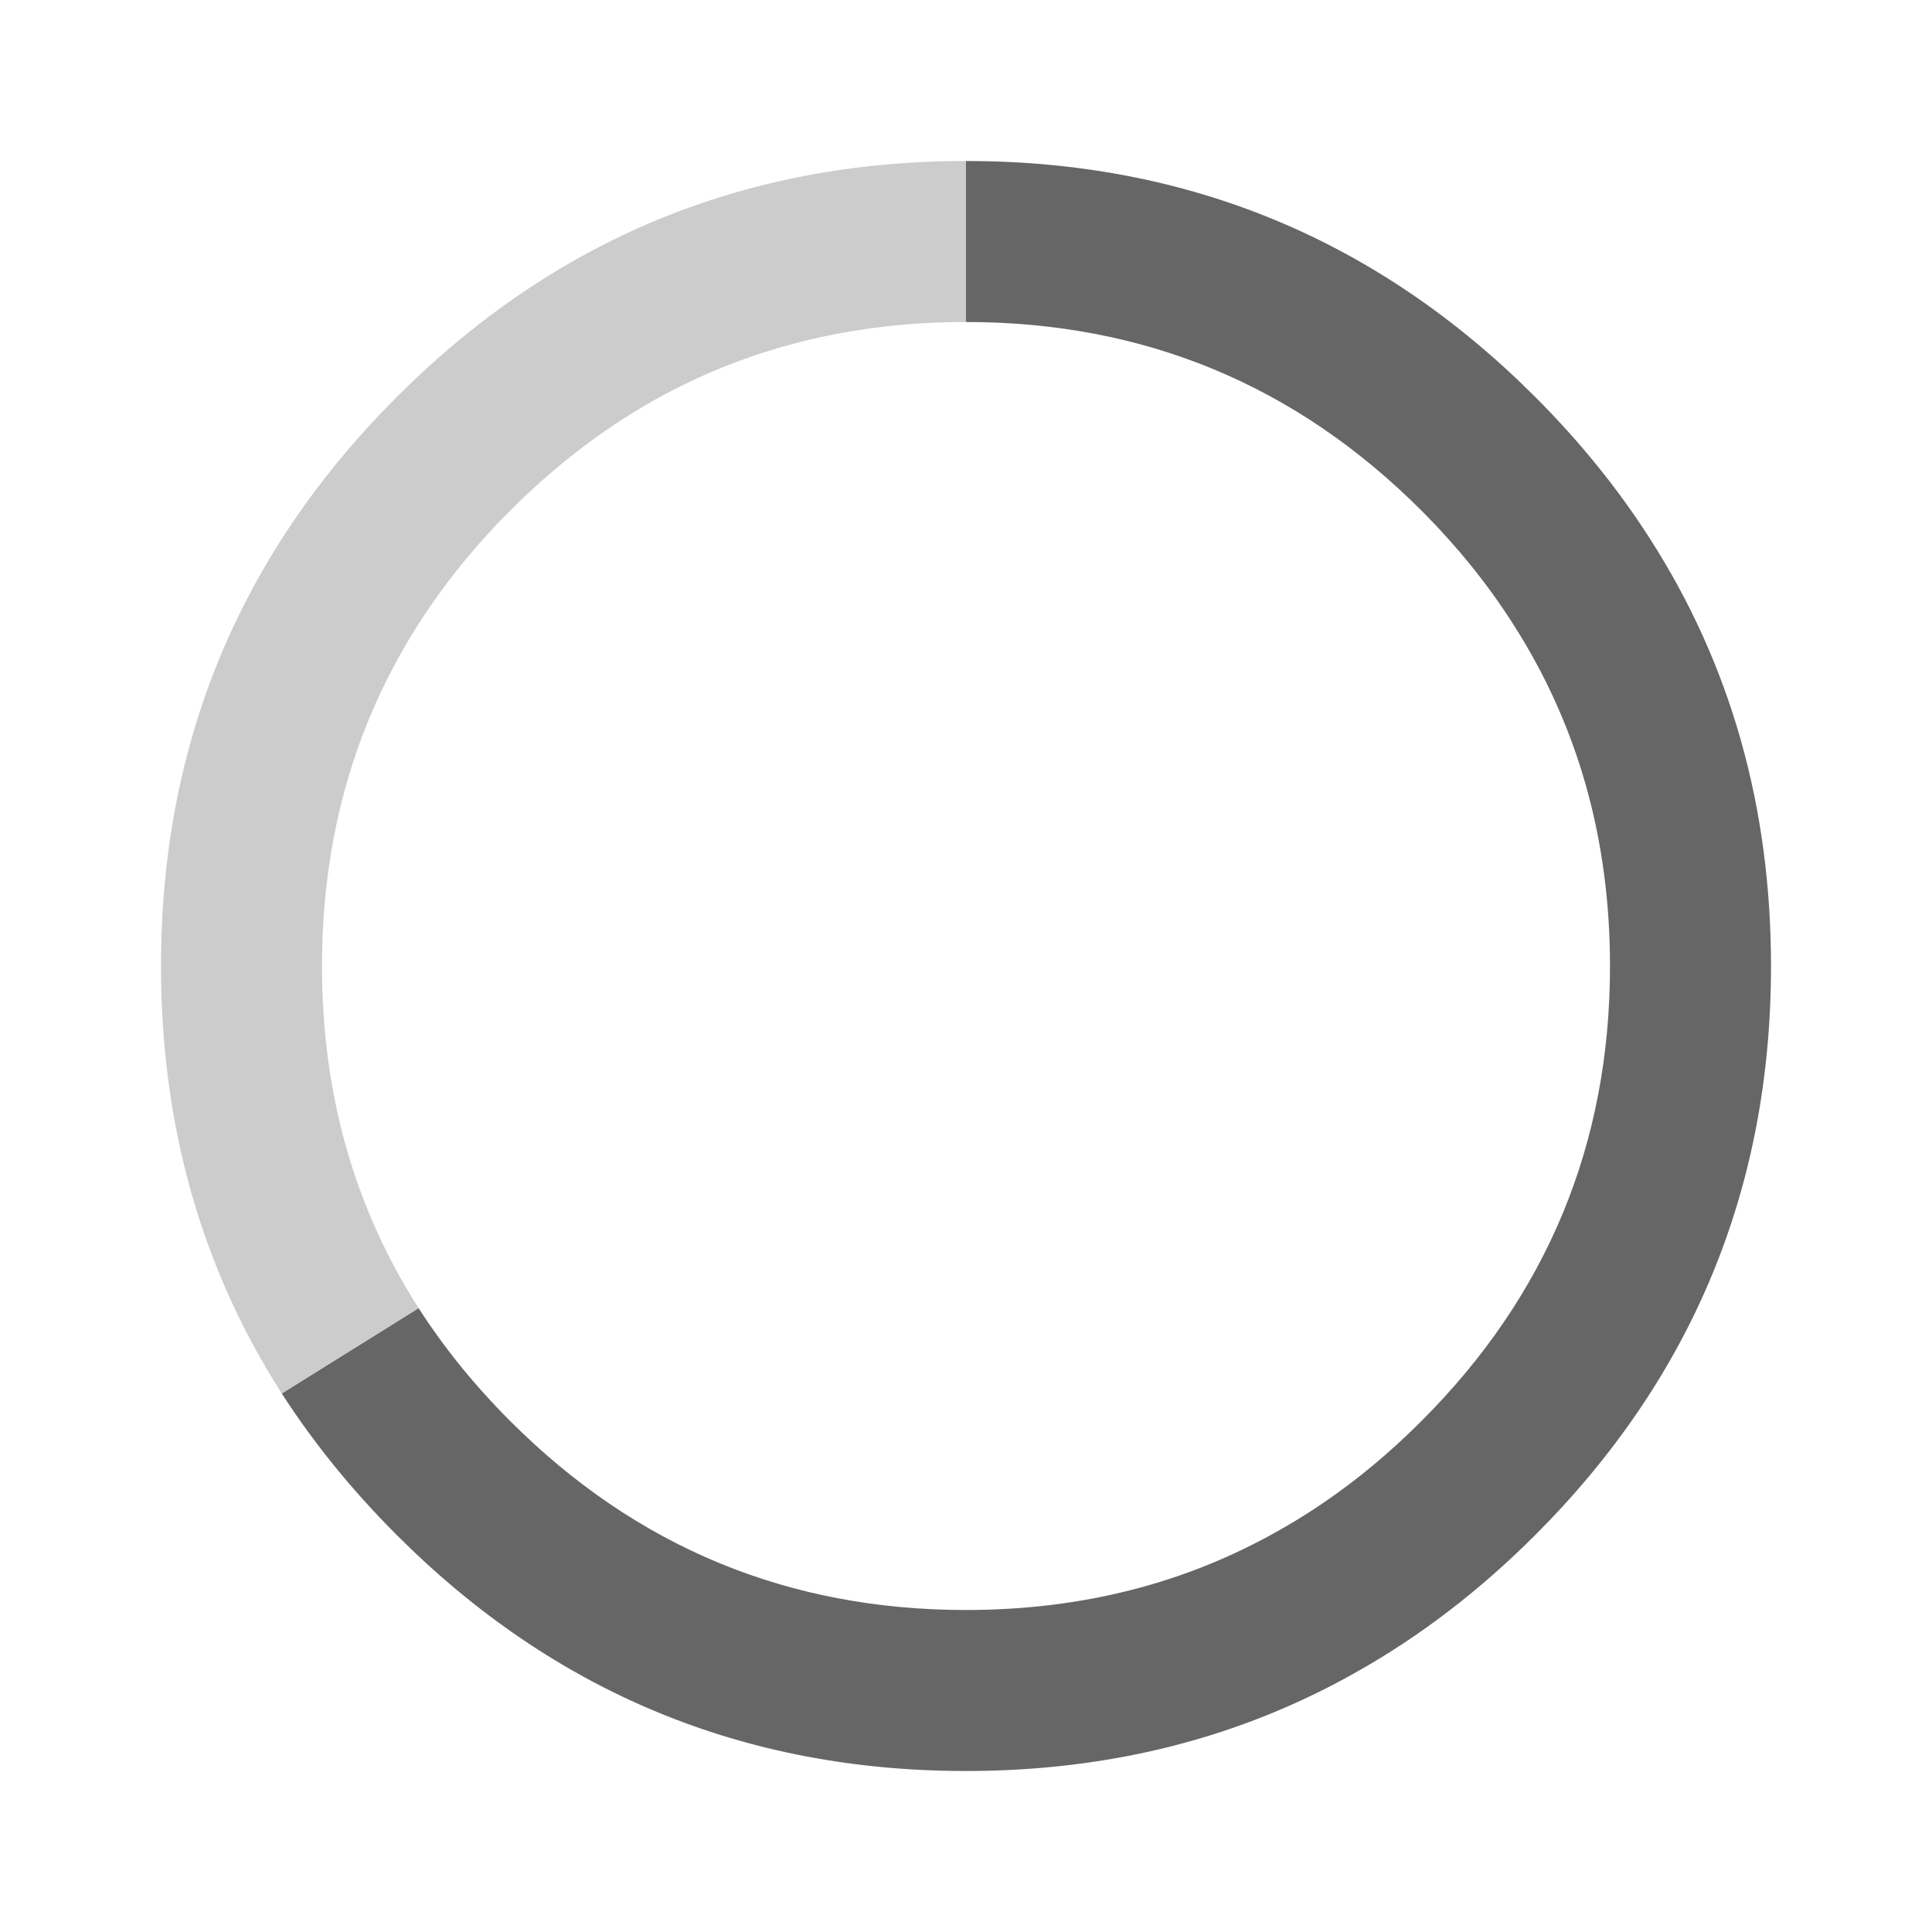
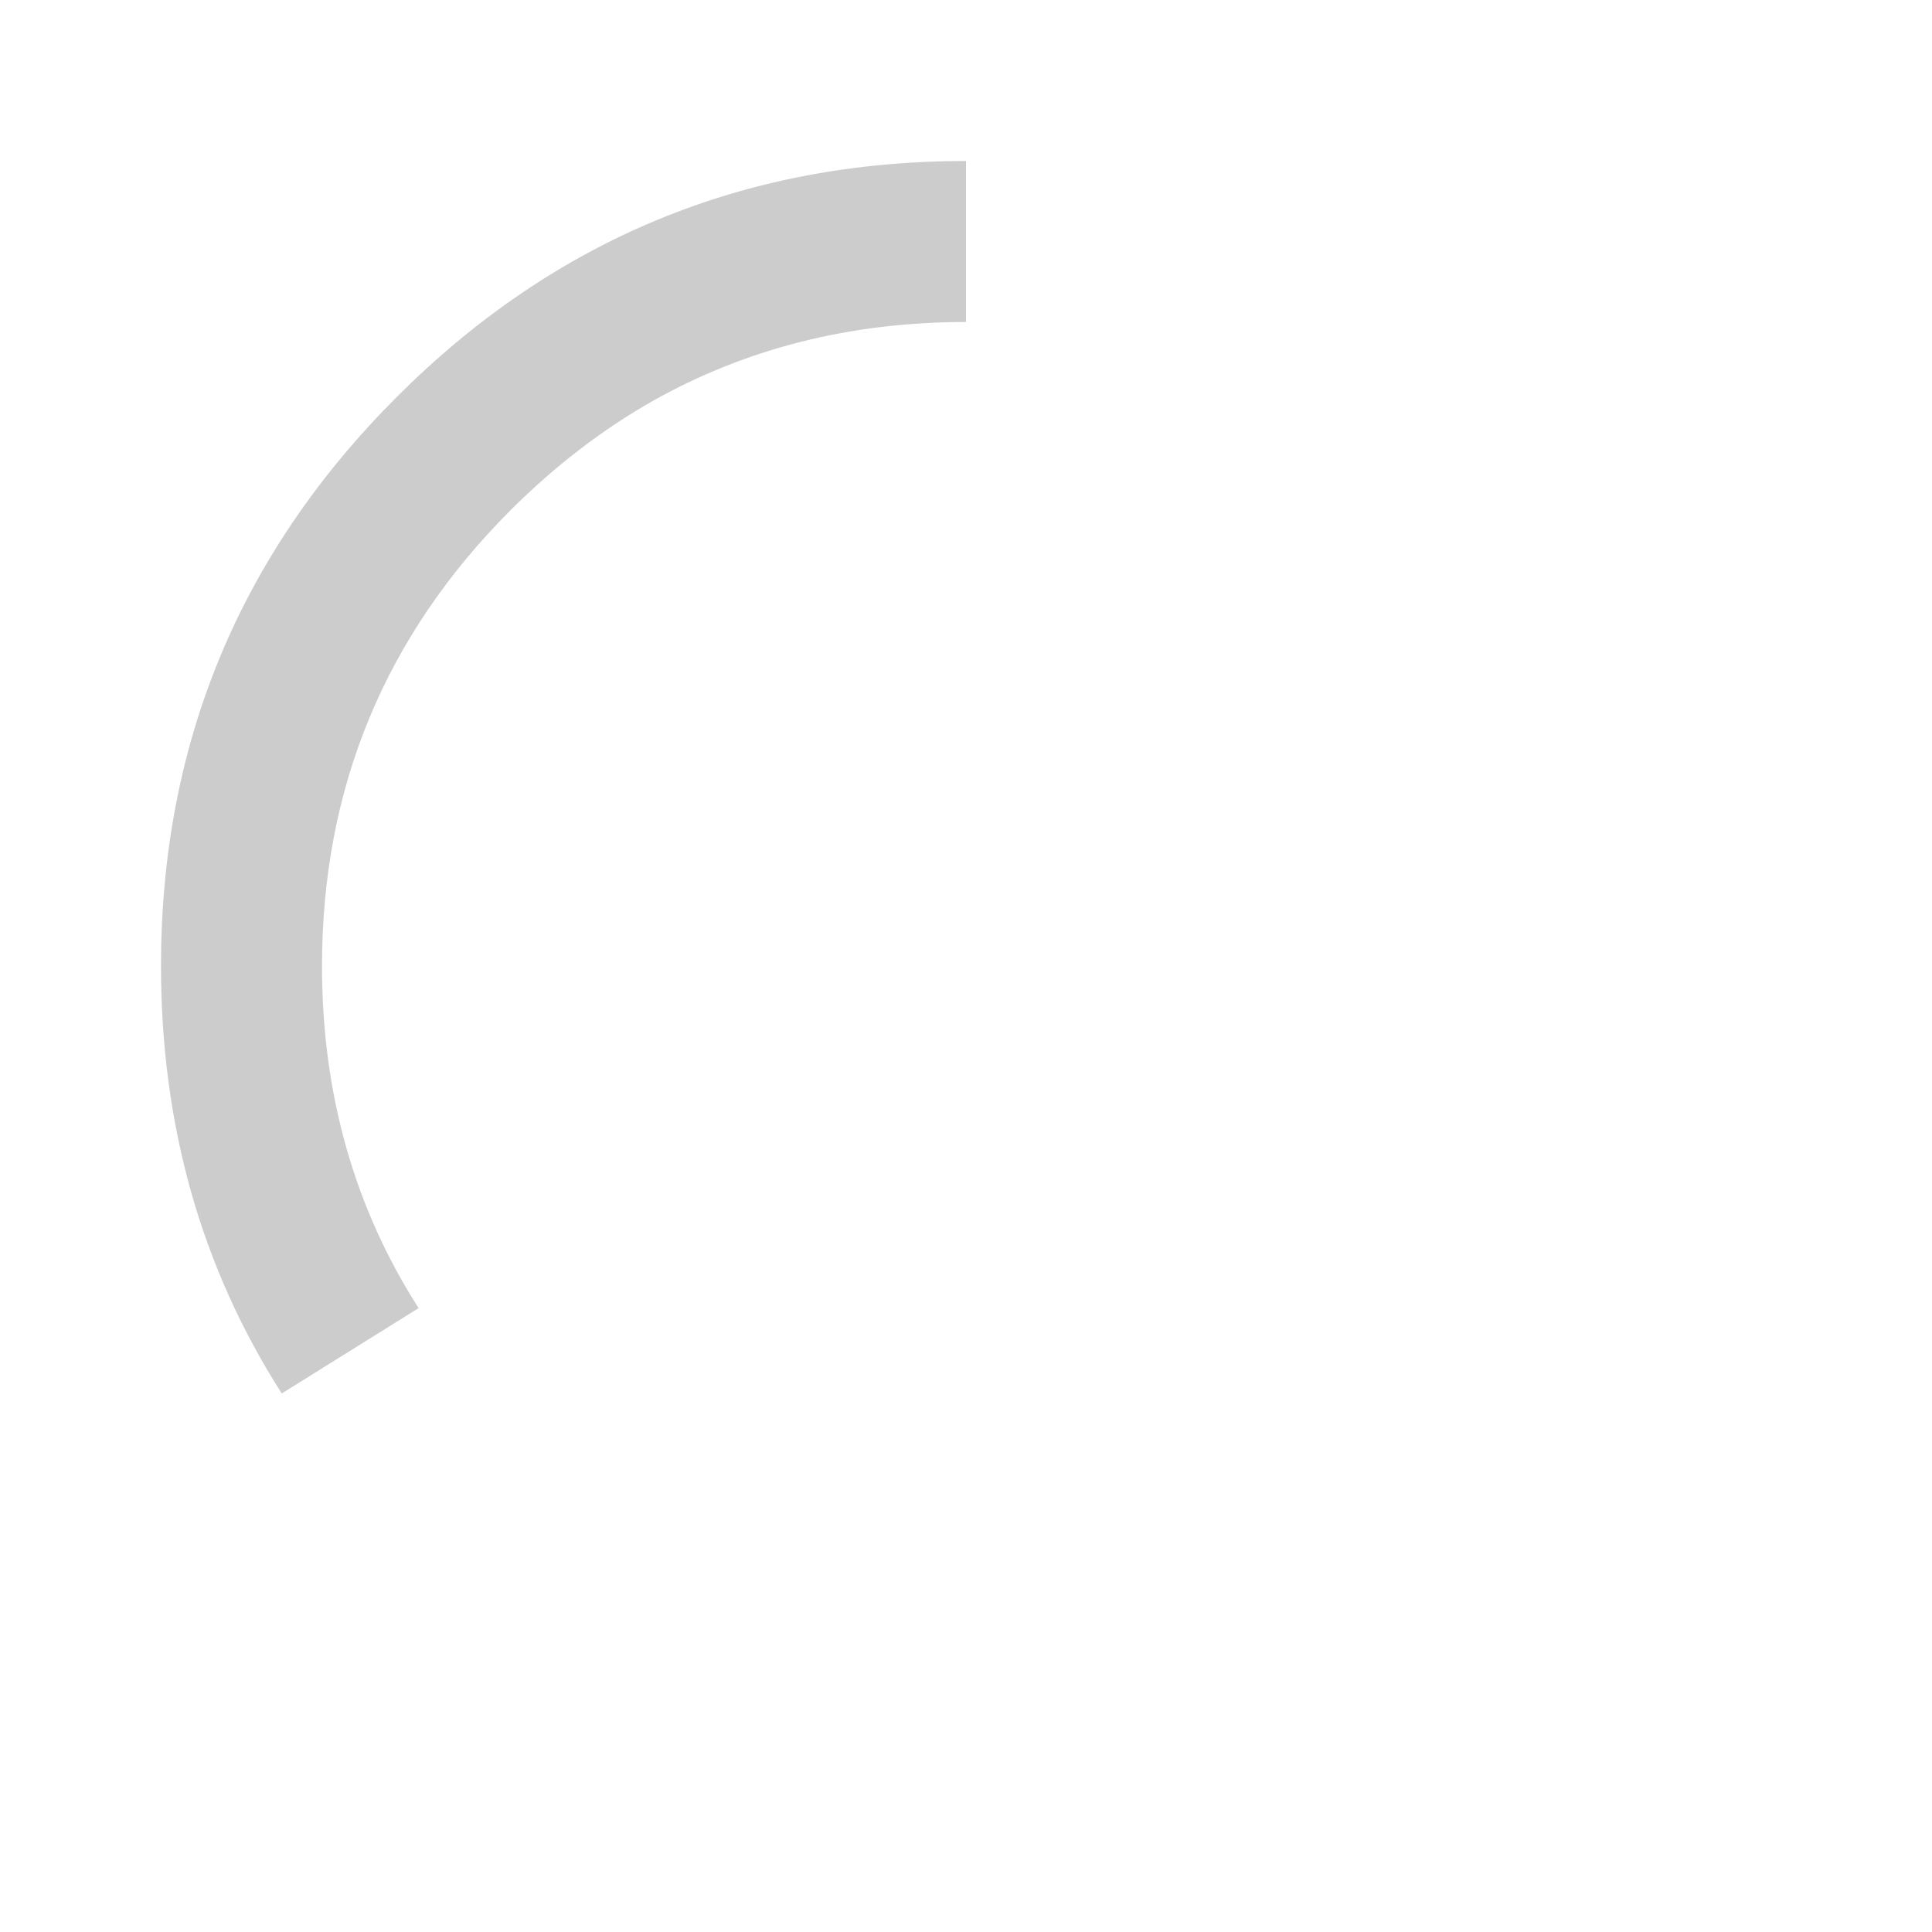
<svg xmlns="http://www.w3.org/2000/svg" xmlns:xlink="http://www.w3.org/1999/xlink" version="1.1" preserveAspectRatio="none" x="0px" y="0px" width="240px" height="240px" viewBox="0 0 240 240">
  <defs>
    <g id="Layer0_0_FILL">
-       <path fill="#666666" stroke="none" d=" M 176.55 63.4 Q 183.214 70.064 187.95 77.5 200 96.27 200 120 200 153.15 176.55 176.55 168.328 184.789 158.9 190.1 141.502 200 120 200 86.85 200 63.4 176.55 56.763 169.913 52 162.5 L 35 173.1 Q 40.99 182.39 49.3 190.7 78.6 220 120 220 146.857 220 168.6 207.65 180.408 200.992 190.7 190.7 220 161.4 220 120 220 90.343 204.95 66.9 199.011 57.611 190.7 49.3 161.4 20 120 20 L 120 40 Q 153.15 40 176.55 63.4 Z" />
      <path fill="#CCCCCC" stroke="none" d=" M 120 40 L 120 20 Q 78.6 20 49.3 49.3 20 78.6 20 120 20 149.658 35 173.1 L 52 162.5 Q 40 143.748 40 120 40 86.85 63.4 63.4 71.66 55.158 81.1 49.8 98.526 40 120 40 Z" />
    </g>
  </defs>
  <g transform="matrix( 1, 0, 0, 1, 0,0) ">
    <use xlink:href="#Layer0_0_FILL" />
  </g>
</svg>